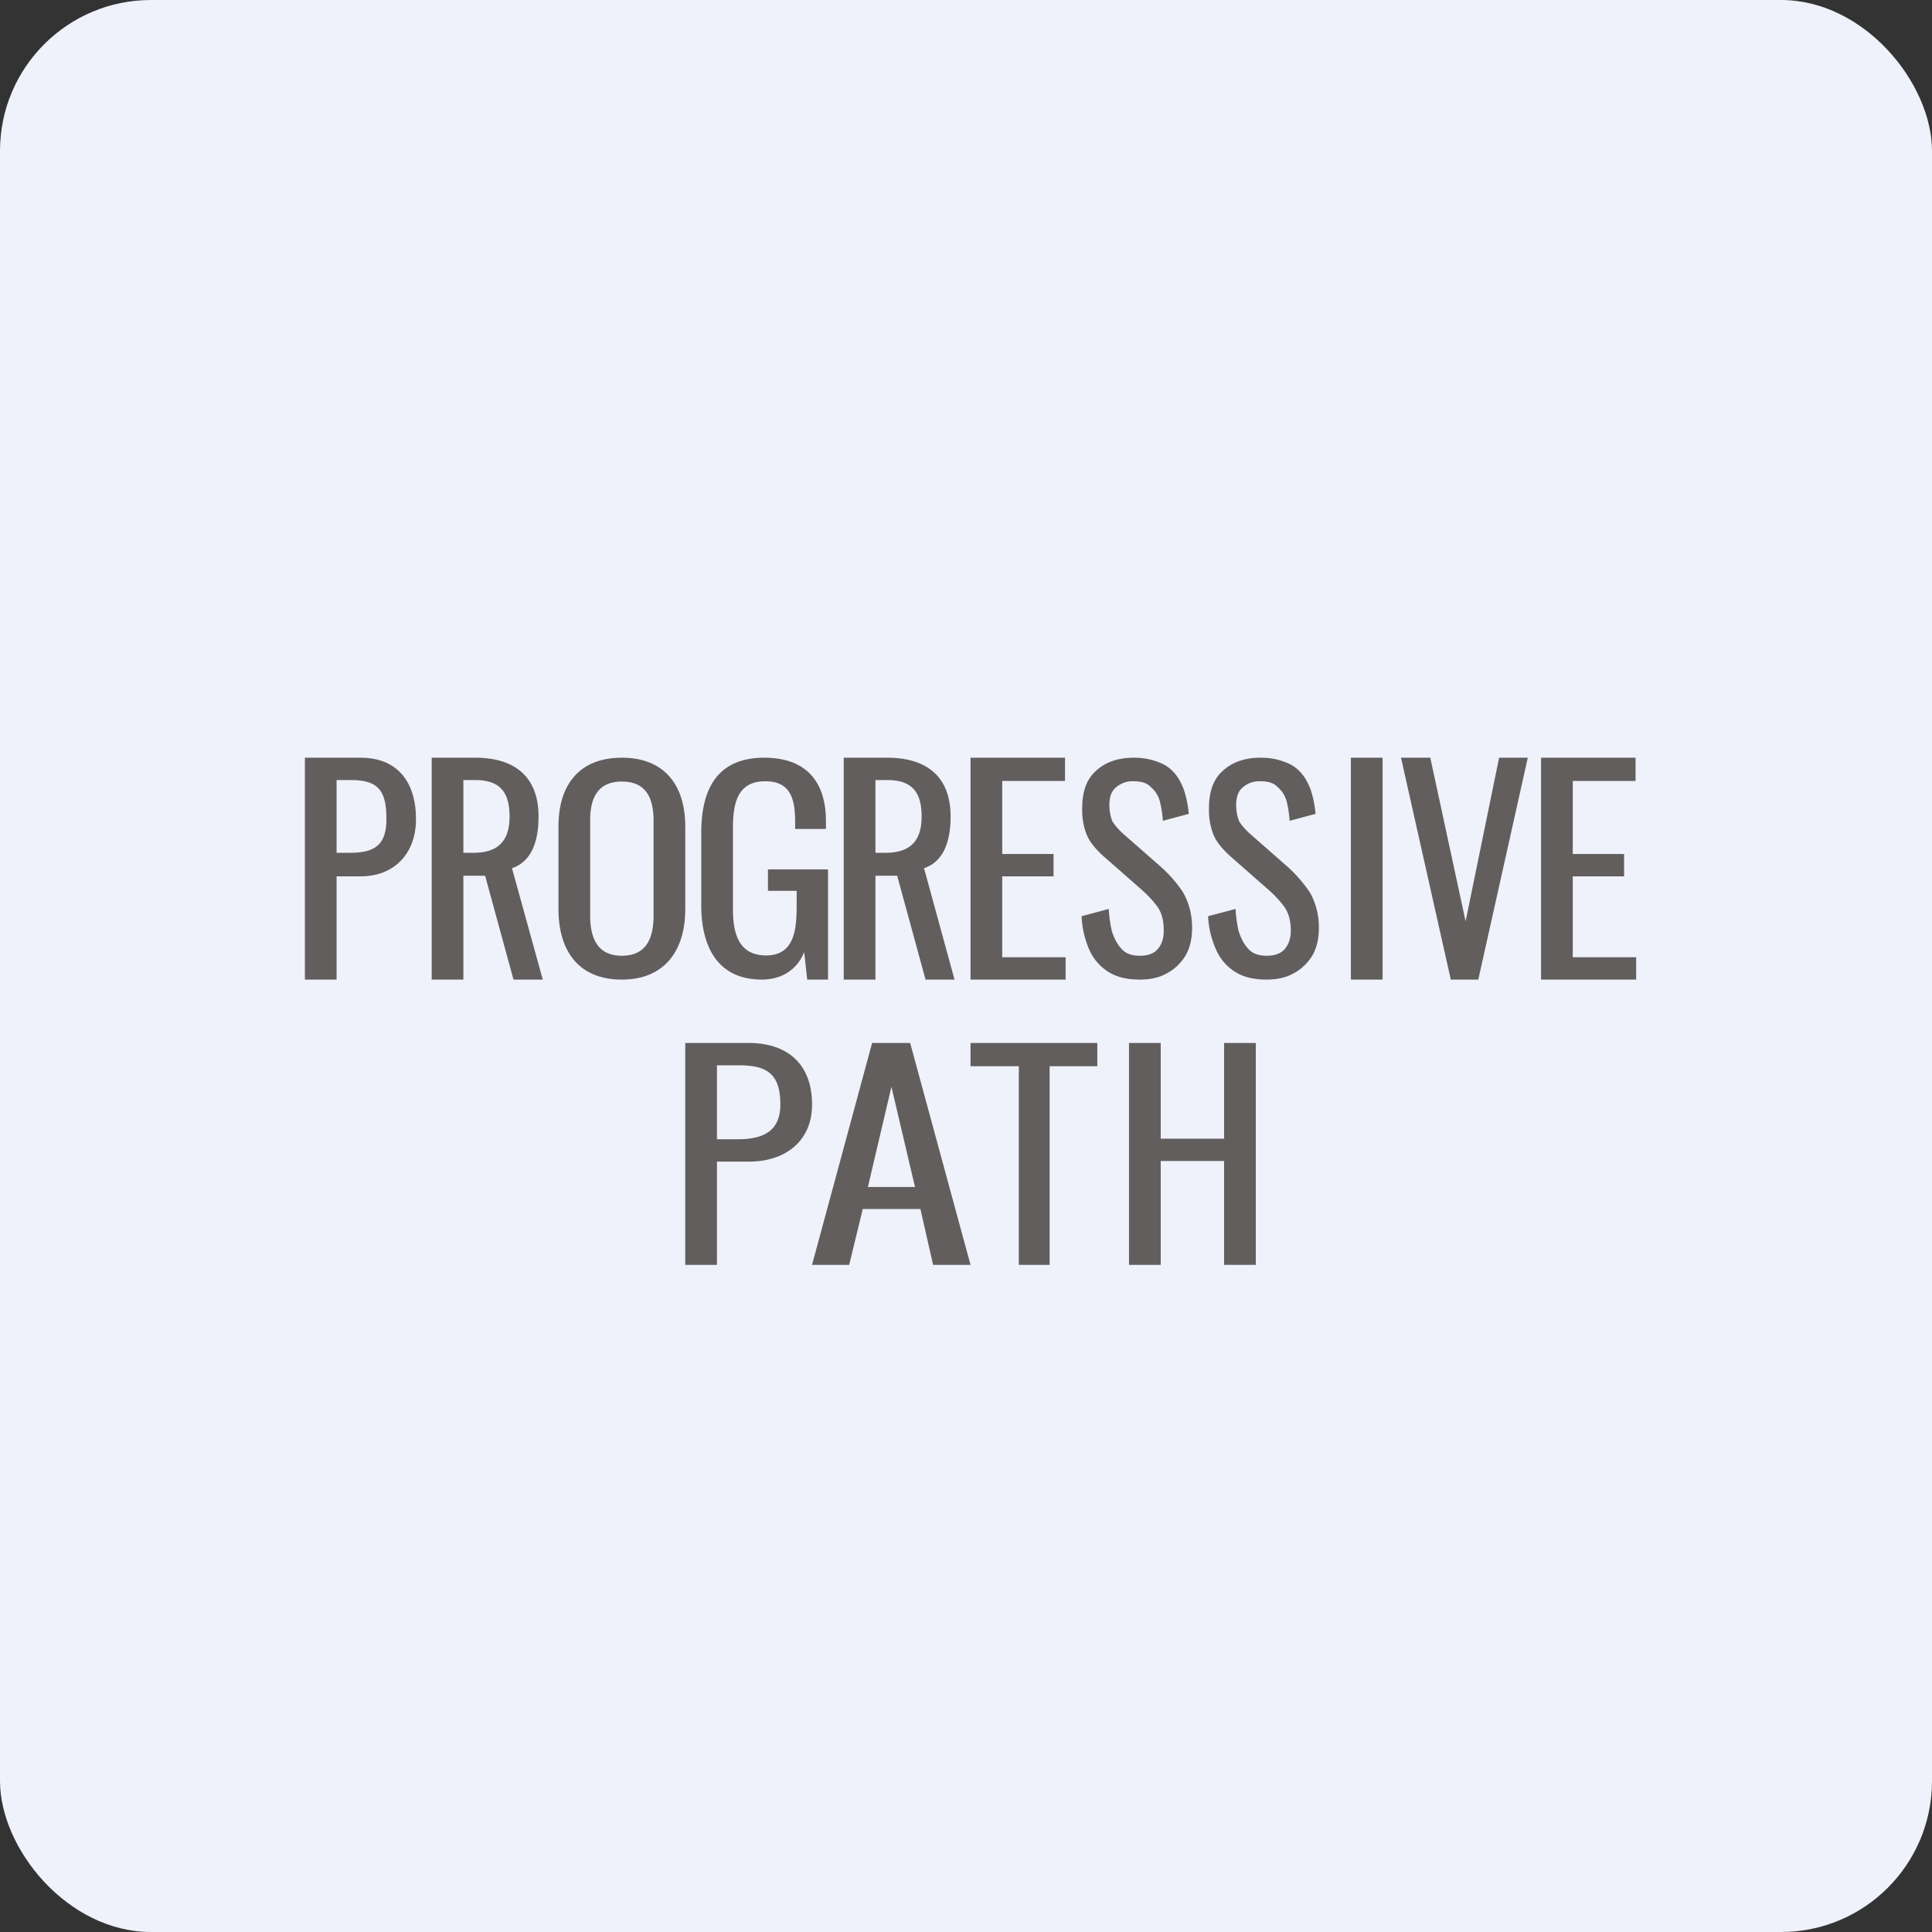
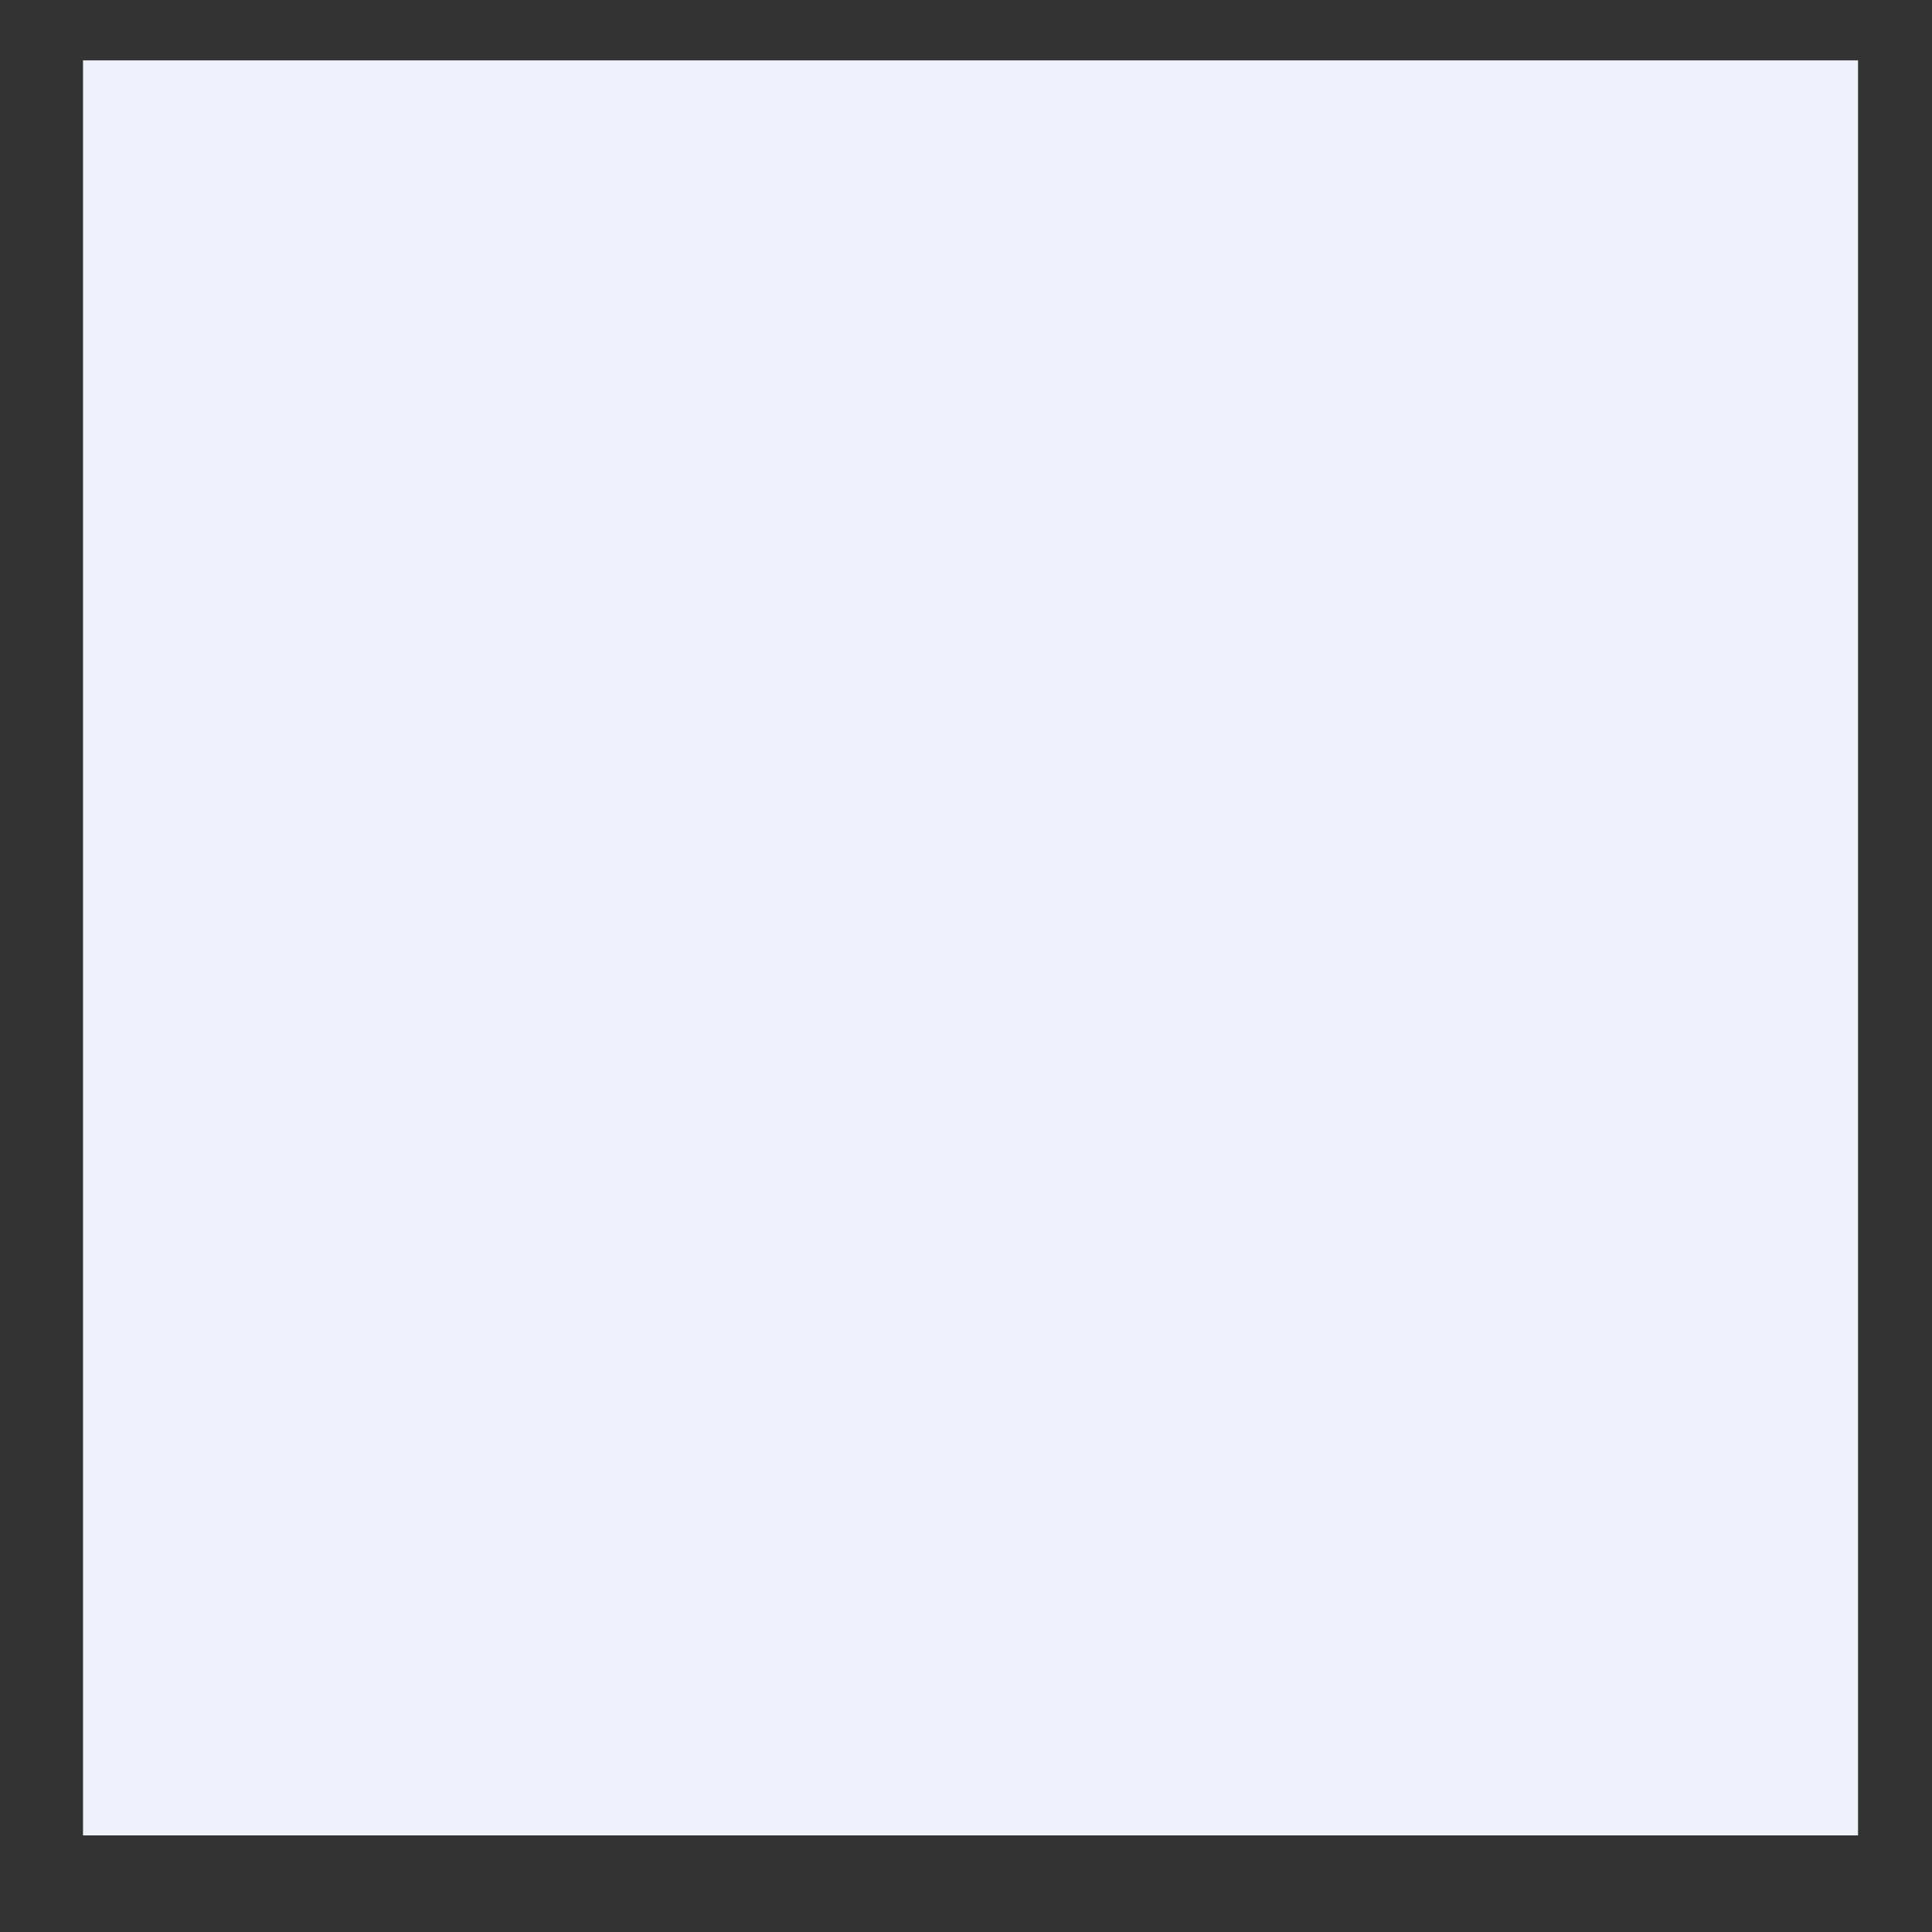
<svg xmlns="http://www.w3.org/2000/svg" width="64" height="64" viewBox="0 0 64 64">
  <rect x="0" y="0" width="64" height="64" fill="#333333" stroke="none" />
-   <rect x="0" y="0" width="64" height="64" rx="5" ry="5" fill="#eff1fb" />
  <path fill="#eff1fb" d="M 2.75,2 L 61.55,2 L 61.55,60.80 L 2.75,60.80 L 2.75,2" />
-   <path d="M 51.05,32.45 L 51.05,25.10 L 54.18,25.10 L 54.18,25.87 L 52.10,25.87 L 52.10,28.29 L 53.80,28.29 L 53.80,29.03 L 52.10,29.03 L 52.10,31.71 L 54.20,31.71 L 54.20,32.45 L 51.05,32.45 L 51.05,32.45 M 48.06,32.45 L 46.41,25.10 L 47.38,25.10 L 48.55,30.52 L 49.66,25.10 L 50.61,25.10 L 48.97,32.45 L 48.06,32.45 M 44.75,32.45 L 44.75,25.10 L 45.80,25.10 L 45.80,32.45 L 44.75,32.45 M 41.96,32.45 C 41.54,32.45 41.19,32.37 40.91,32.19 C 40.63,32.01 40.42,31.77 40.28,31.45 A 3.04,3.04 0 0,1 40.02,30.35 L 40.93,30.11 C 40.94,30.36 40.98,30.61 41.03,30.84 C 41.11,31.09 41.21,31.28 41.35,31.43 C 41.49,31.59 41.69,31.66 41.96,31.66 C 42.22,31.66 42.42,31.59 42.55,31.45 C 42.69,31.29 42.76,31.08 42.76,30.82 C 42.76,30.49 42.68,30.22 42.53,30.02 C 42.38,29.82 42.20,29.63 41.97,29.43 L 40.74,28.35 C 40.51,28.14 40.32,27.92 40.21,27.68 A 2.21,2.21 0 0,1 40.05,26.76 C 40.05,26.23 40.19,25.82 40.50,25.54 C 40.81,25.25 41.23,25.10 41.76,25.10 C 42.04,25.10 42.28,25.14 42.50,25.22 C 42.72,25.29 42.91,25.40 43.05,25.55 C 43.21,25.71 43.32,25.91 43.41,26.14 C 43.49,26.37 43.55,26.64 43.58,26.96 L 42.72,27.19 A 3.41,3.41 0 0,0 42.62,26.54 A 0.93,0.93 0 0,0 42.32,26.07 C 42.20,25.94 42.01,25.88 41.75,25.88 A 0.83,0.83 0 0,0 41.16,26.09 C 41.02,26.21 40.95,26.40 40.95,26.66 C 40.95,26.88 40.99,27.06 41.05,27.21 C 41.14,27.35 41.26,27.49 41.43,27.64 L 42.65,28.71 C 42.92,28.95 43.17,29.24 43.39,29.56 C 43.58,29.90 43.69,30.28 43.69,30.73 C 43.69,31.09 43.62,31.40 43.47,31.66 C 43.31,31.91 43.11,32.11 42.84,32.25 C 42.59,32.39 42.29,32.45 41.95,32.45 L 41.96,32.45 M 37.76,32.45 C 37.34,32.45 36.99,32.37 36.71,32.19 C 36.43,32.01 36.22,31.77 36.08,31.45 A 3.04,3.04 0 0,1 35.83,30.35 L 36.73,30.11 C 36.74,30.36 36.78,30.61 36.83,30.84 C 36.91,31.09 37.01,31.28 37.15,31.43 C 37.29,31.59 37.49,31.66 37.76,31.66 C 38.02,31.66 38.22,31.59 38.34,31.45 C 38.49,31.29 38.55,31.08 38.55,30.82 C 38.55,30.49 38.48,30.22 38.33,30.02 C 38.18,29.82 38,29.63 37.77,29.43 L 36.54,28.35 C 36.31,28.14 36.12,27.92 36.01,27.68 A 2.21,2.21 0 0,1 35.85,26.76 C 35.85,26.23 35.99,25.82 36.30,25.54 C 36.61,25.25 37.03,25.10 37.56,25.10 C 37.84,25.10 38.08,25.14 38.30,25.22 C 38.52,25.29 38.71,25.40 38.85,25.55 C 39.01,25.71 39.12,25.91 39.21,26.14 C 39.29,26.37 39.35,26.64 39.38,26.96 L 38.52,27.19 A 3.41,3.41 0 0,0 38.42,26.54 A 0.93,0.93 0 0,0 38.12,26.07 C 38,25.94 37.81,25.88 37.55,25.88 A 0.83,0.83 0 0,0 36.96,26.09 C 36.82,26.21 36.75,26.40 36.75,26.66 C 36.75,26.88 36.79,27.06 36.85,27.21 C 36.94,27.35 37.06,27.49 37.23,27.64 L 38.45,28.71 C 38.72,28.95 38.98,29.24 39.19,29.56 C 39.38,29.90 39.49,30.28 39.49,30.73 C 39.49,31.09 39.42,31.40 39.27,31.66 C 39.11,31.91 38.91,32.11 38.64,32.25 C 38.39,32.39 38.09,32.45 37.75,32.45 L 37.76,32.45 M 32.15,32.45 L 32.15,25.10 L 35.28,25.10 L 35.28,25.87 L 33.20,25.87 L 33.20,28.29 L 34.90,28.29 L 34.90,29.03 L 33.20,29.03 L 33.20,31.71 L 35.30,31.71 L 35.30,32.45 L 32.15,32.45 L 32.15,32.45 M 25.24,32.45 C 23.76,32.45 23.23,31.34 23.23,29.99 L 23.23,27.59 C 23.23,26.15 23.75,25.10 25.32,25.10 C 26.68,25.10 27.36,25.87 27.36,27.20 L 27.36,27.46 L 26.34,27.46 L 26.34,27.24 C 26.34,26.50 26.21,25.88 25.35,25.88 C 24.40,25.88 24.28,26.66 24.28,27.44 L 24.28,30.11 C 24.28,30.87 24.44,31.65 25.38,31.65 C 26.32,31.65 26.39,30.78 26.39,30 L 26.39,29.51 L 25.44,29.51 L 25.44,28.80 L 27.43,28.80 L 27.43,32.45 L 26.74,32.45 L 26.64,31.54 C 26.40,32.14 25.87,32.45 25.24,32.45 L 25.24,32.45 M 20.60,32.45 C 19.15,32.45 18.50,31.48 18.50,30.11 L 18.50,27.38 C 18.50,26.01 19.18,25.10 20.60,25.10 C 22.02,25.10 22.70,26.02 22.70,27.38 L 22.70,30.12 C 22.70,31.47 22.03,32.45 20.60,32.45 M 20.60,31.66 C 21.43,31.66 21.65,31.05 21.65,30.33 L 21.65,27.18 C 21.65,26.45 21.41,25.89 20.60,25.89 C 19.79,25.89 19.55,26.45 19.55,27.17 L 19.55,30.33 C 19.55,31.06 19.78,31.66 20.60,31.66 L 20.60,31.66 M 14.30,32.45 L 14.30,25.10 L 15.74,25.10 C 17.03,25.10 17.84,25.71 17.84,27.05 C 17.84,27.73 17.68,28.52 16.96,28.76 L 17.98,32.45 L 17.01,32.45 L 16.07,29.01 L 15.35,29.01 L 15.35,32.45 L 14.30,32.45 M 15.35,28.25 L 15.68,28.25 C 16.49,28.25 16.88,27.87 16.88,27.05 C 16.88,26.25 16.57,25.84 15.74,25.84 L 15.35,25.84 L 15.35,28.25 M 27.95,32.45 L 27.95,25.10 L 29.39,25.10 C 30.68,25.10 31.49,25.71 31.49,27.05 C 31.49,27.73 31.33,28.52 30.61,28.76 L 31.62,32.45 L 30.66,32.45 L 29.72,29.01 L 29,29.01 L 29,32.45 L 27.95,32.45 M 29,28.25 L 29.33,28.25 C 30.14,28.25 30.53,27.87 30.53,27.05 C 30.53,26.25 30.22,25.84 29.39,25.84 L 29,25.84 L 29,28.25 M 10.10,32.45 L 10.10,25.10 L 11.94,25.10 C 13.20,25.10 13.78,25.94 13.78,27.14 C 13.78,28.25 13.08,29.03 11.95,29.03 L 11.15,29.03 L 11.15,32.45 L 10.10,32.45 M 11.15,28.25 L 11.61,28.25 C 12.43,28.25 12.80,27.97 12.80,27.14 C 12.80,26.23 12.57,25.84 11.62,25.84 L 11.15,25.84 L 11.15,28.25 M 37.40,41.90 L 37.40,34.55 L 38.45,34.55 L 38.45,37.72 L 40.55,37.72 L 40.55,34.55 L 41.60,34.55 L 41.60,41.90 L 40.55,41.90 L 40.55,38.46 L 38.45,38.46 L 38.45,41.90 L 37.40,41.90 M 33.75,41.90 L 33.75,35.32 L 32.15,35.32 L 32.15,34.55 L 36.35,34.55 L 36.35,35.32 L 34.77,35.32 L 34.77,41.90 L 33.75,41.90 M 26.90,41.90 L 28.89,34.55 L 30.15,34.55 L 32.15,41.90 L 30.91,41.90 L 30.49,40.05 L 28.58,40.05 L 28.13,41.90 L 26.90,41.90 M 28.75,39.32 L 30.31,39.32 L 29.53,36 L 28.75,39.32 L 28.75,39.32 M 22.70,41.90 L 22.70,34.55 L 24.80,34.55 C 26.10,34.55 26.90,35.26 26.90,36.59 C 26.90,37.82 25.99,38.48 24.82,38.48 L 23.75,38.48 L 23.75,41.90 L 22.70,41.90 M 23.75,37.74 L 24.43,37.74 C 25.27,37.74 25.85,37.48 25.85,36.59 C 25.85,35.59 25.43,35.28 24.44,35.29 L 23.75,35.29 L 23.75,37.74" fill="#625e5d" />
</svg>